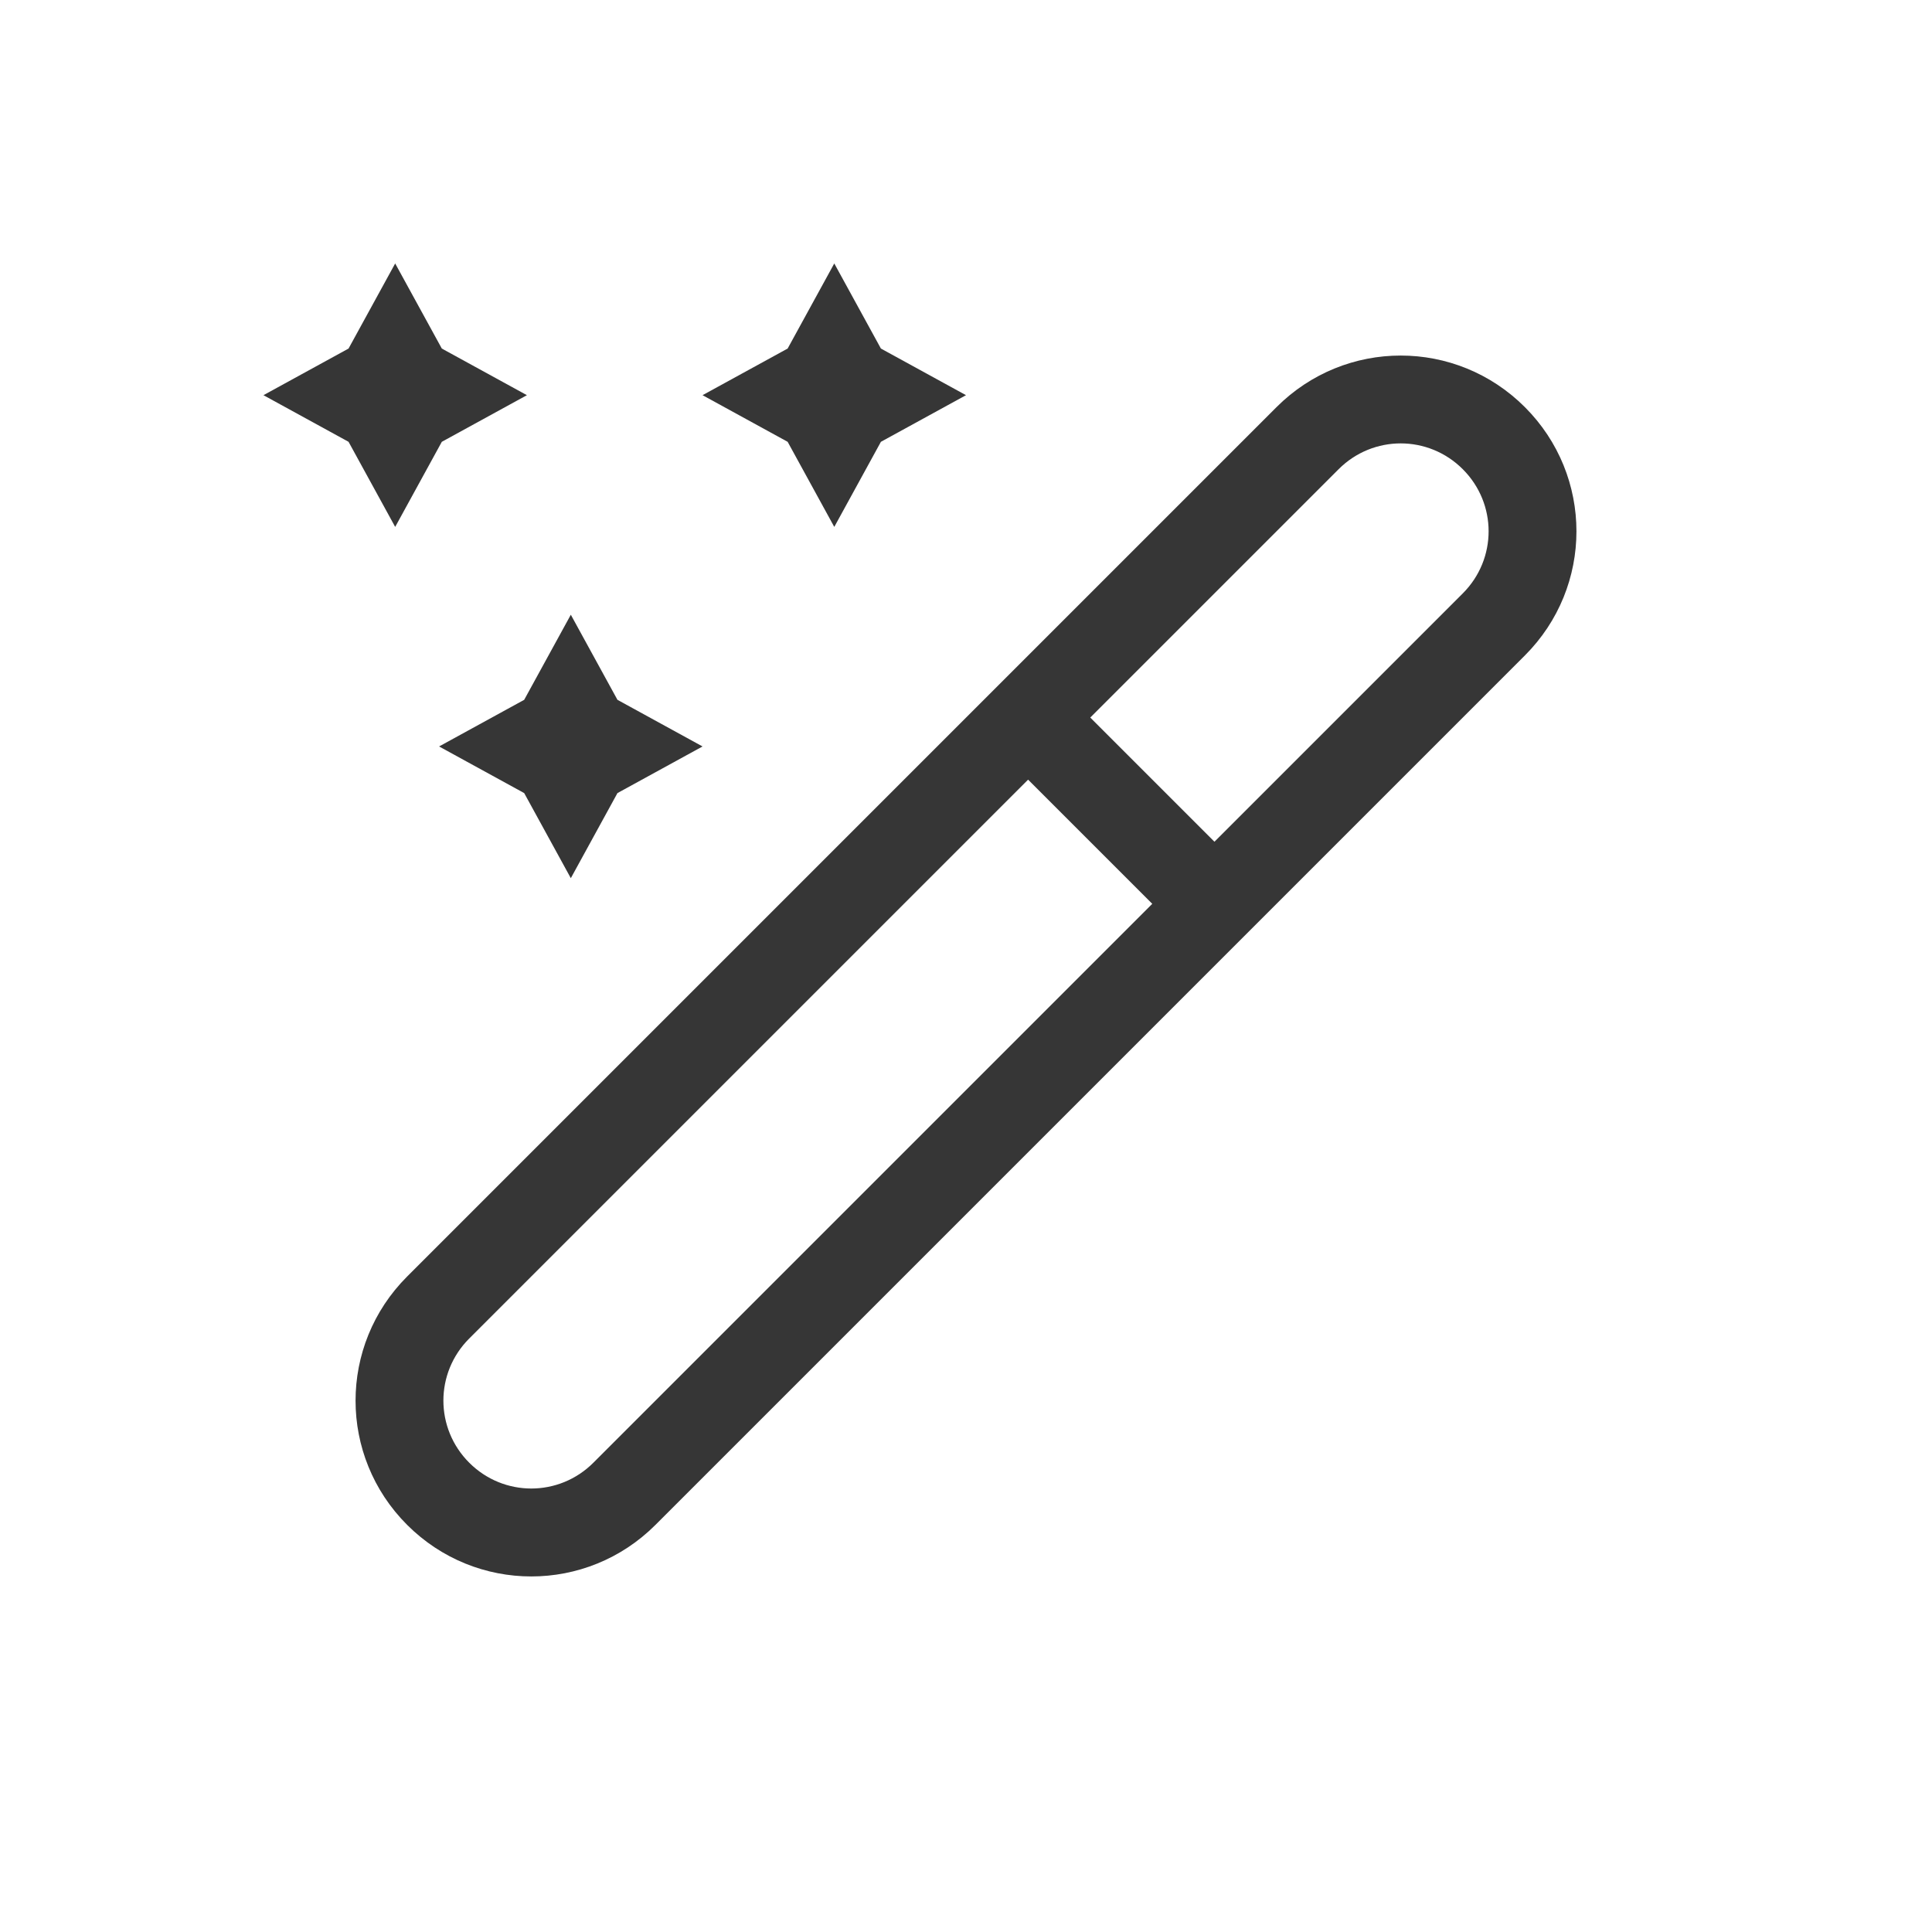
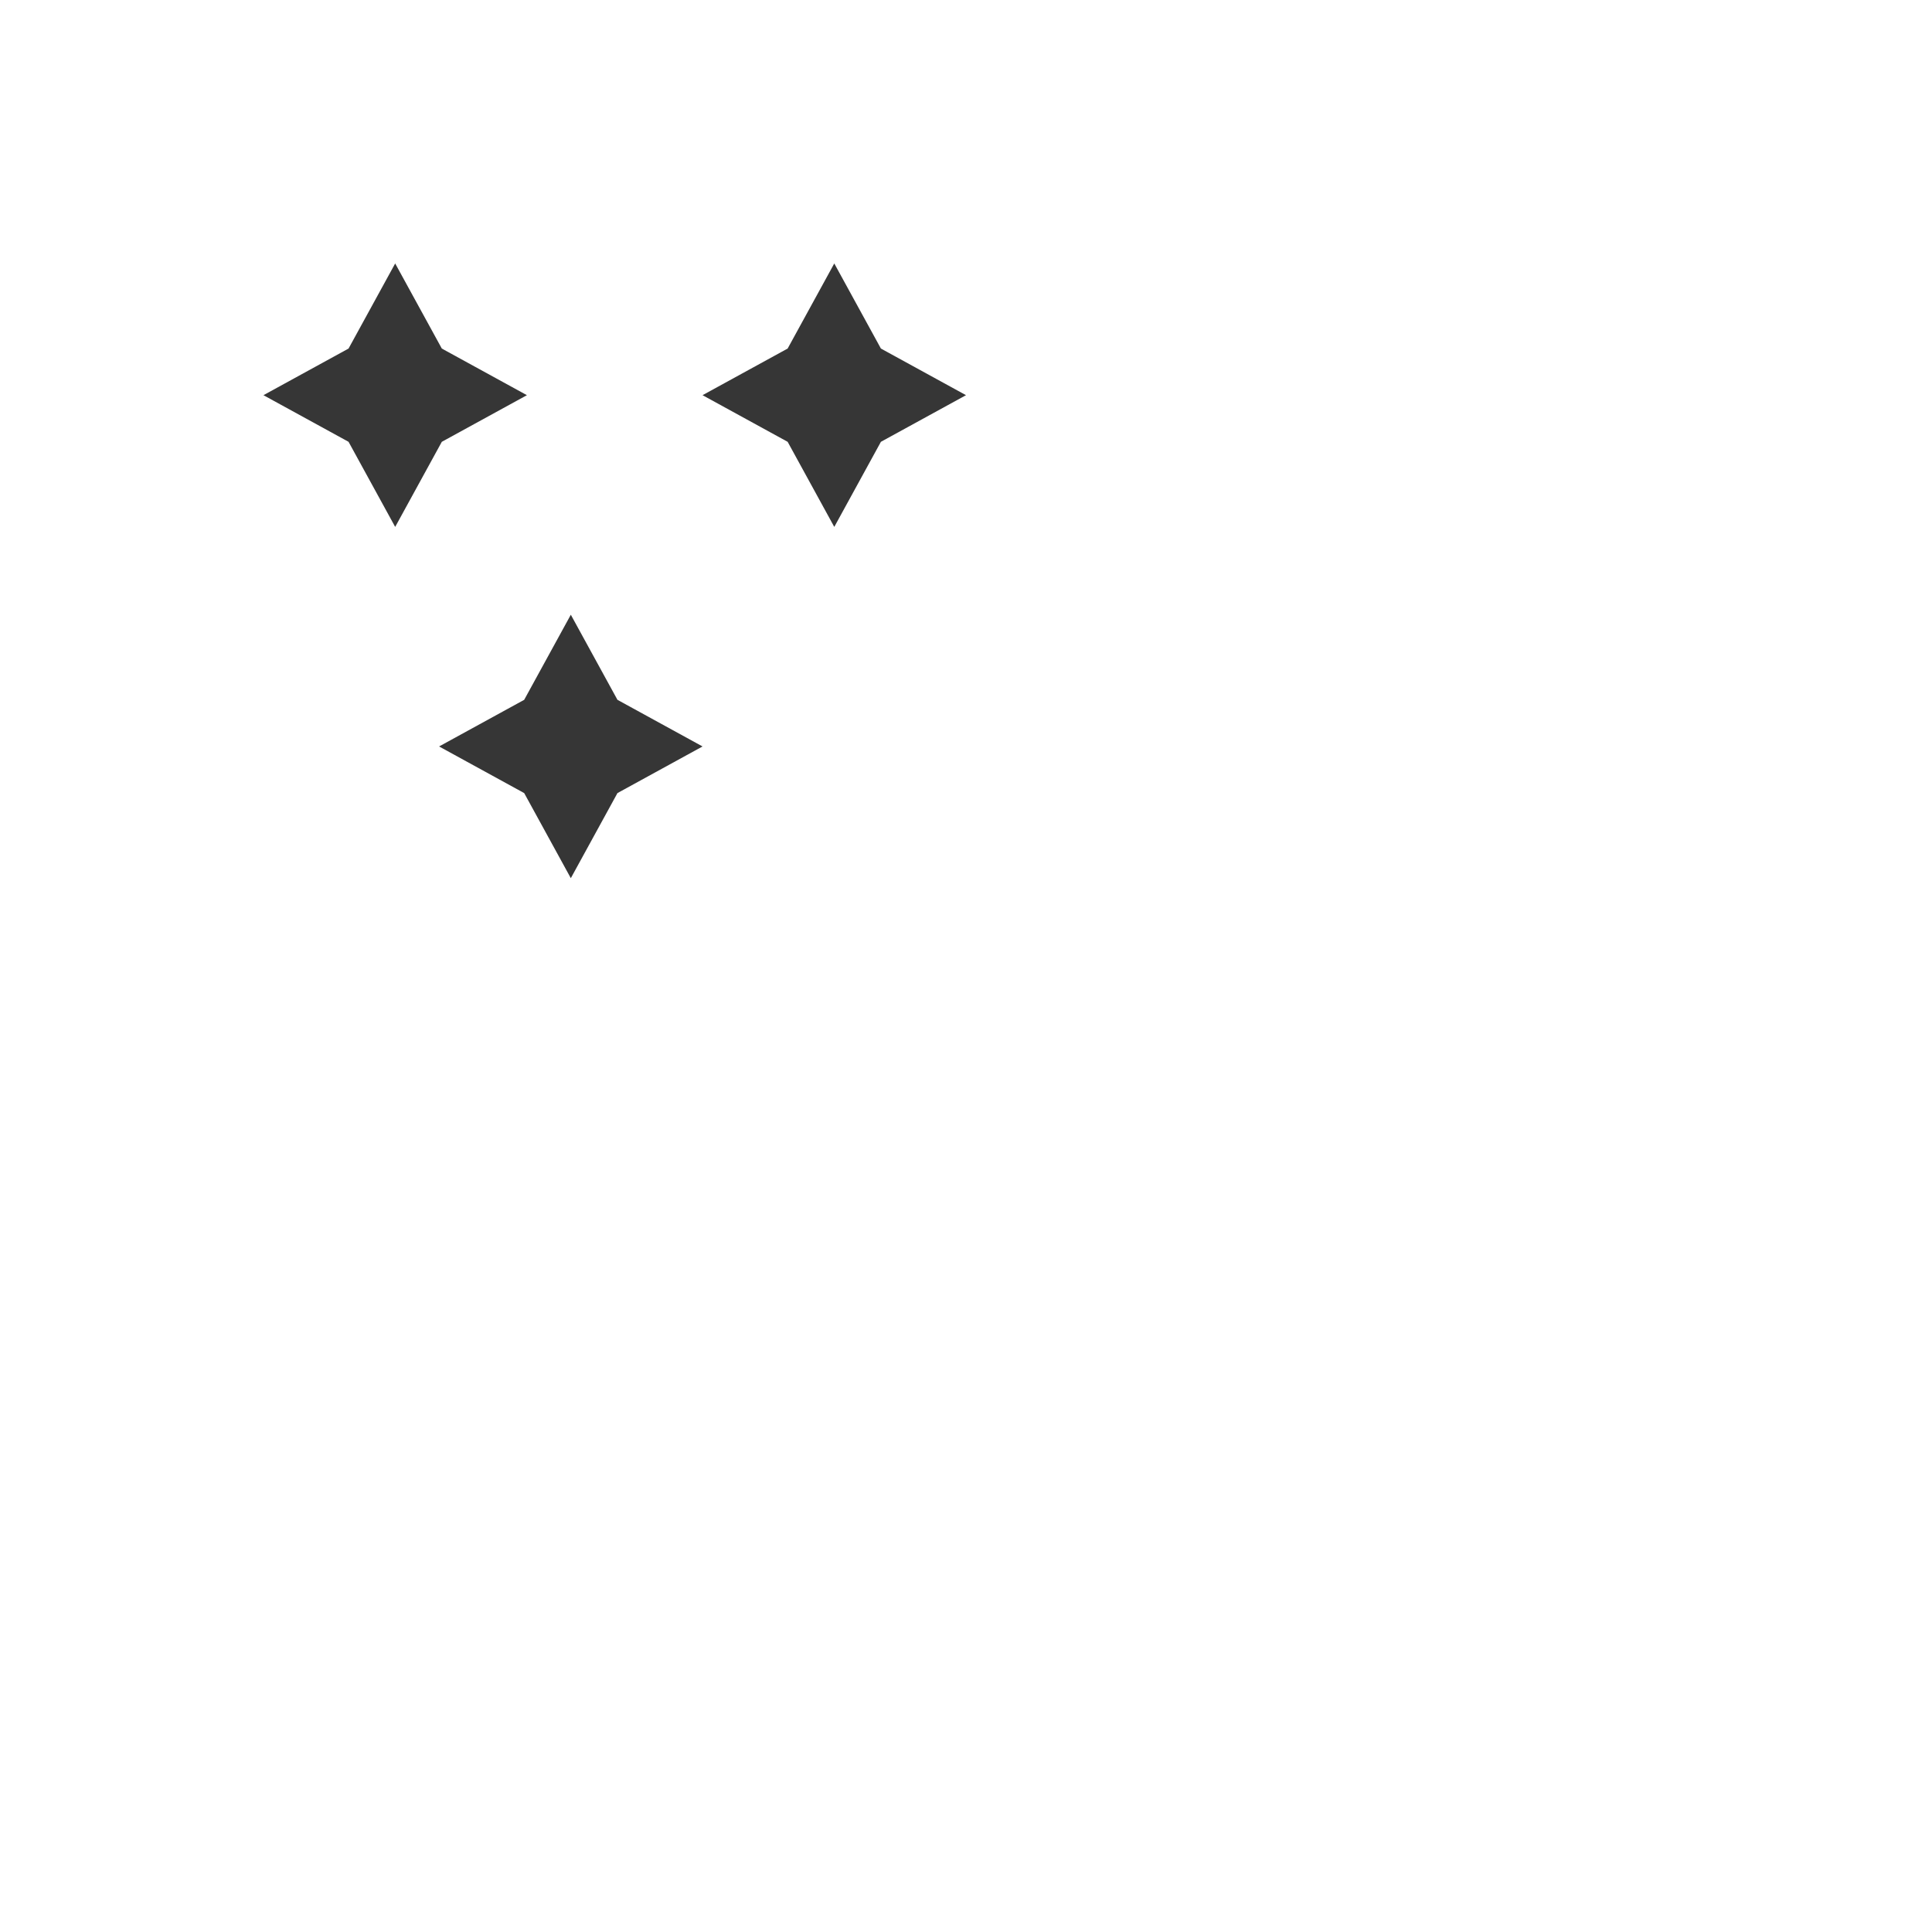
<svg xmlns="http://www.w3.org/2000/svg" version="1.1" viewBox="0 0 22 22">
  <defs>
    <style id="current-color-scheme" type="text/css">.ColorScheme-Text {
        color:#363636;
      }</style>
  </defs>
  <path class="ColorScheme-Text" d="M 4.5,3 3.969,3.969 3,4.5 3.969,5.031 4.5,6 5.031,5.031 6,4.5 5.031,3.969 Z M 9.5,3 8.969,3.969 8,4.5 8.969,5.031 9.5,6 10.031,5.031 11,4.5 10.031,3.969 Z M 6.5,7 5.969,7.969 5,8.5 5.969,9.031 6.5,10 7.031,9.031 8,8.5 7.031,7.969 Z" fill="currentColor" />
-   <path class="ColorScheme-Text" d="m17.364 4.636c-0.783-0.783-2.045-0.783-2.828 6e-7l-9.9 9.9c-0.783 0.783-0.783 2.045 0 2.828 0.783 0.783 2.045 0.783 2.828 0l9.9-9.9c0.783-0.783 0.783-2.045 0-2.828zm-0.707 0.707c0.392 0.392 0.392 1.022 0 1.414l-2.828 2.828-1.414-1.414 2.828-2.828c0.392-0.392 1.022-0.392 1.414-3e-7zm-4.95 3.535 1.414 1.414-6.364 6.364c-0.392 0.392-1.022 0.392-1.414 0-0.392-0.392-0.392-1.022 1e-6 -1.414z" fill="currentColor" />
</svg>